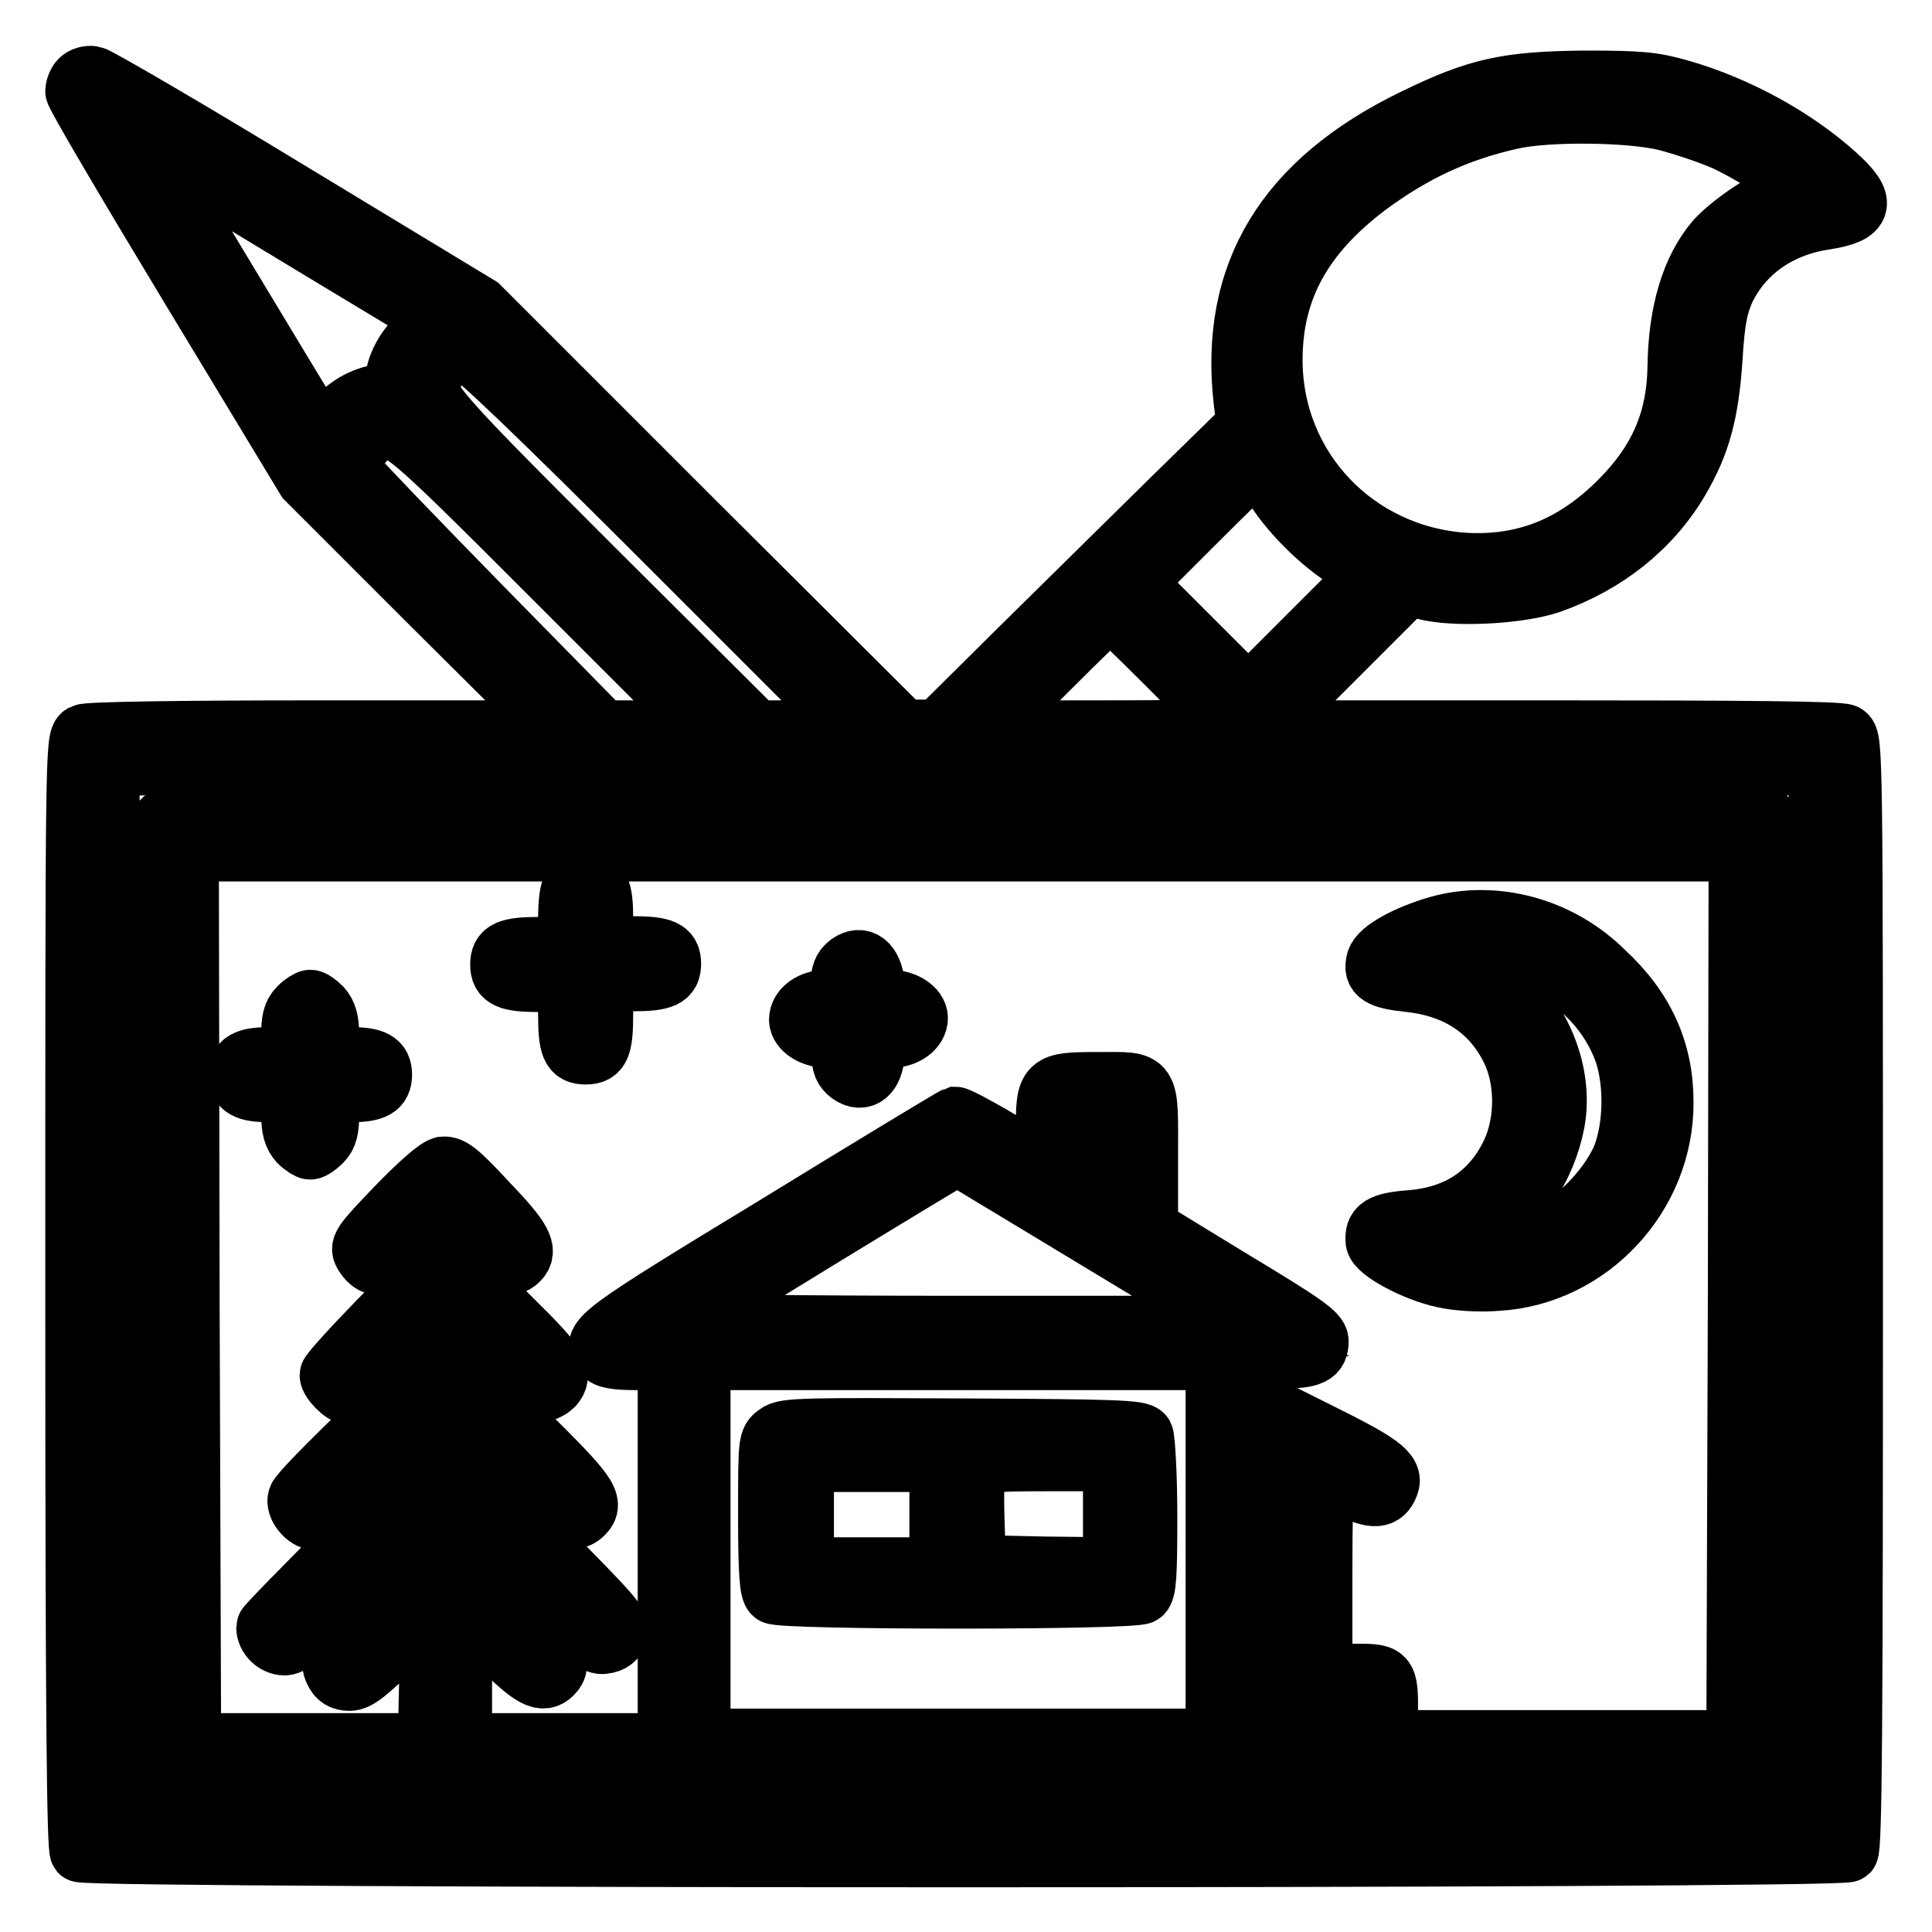
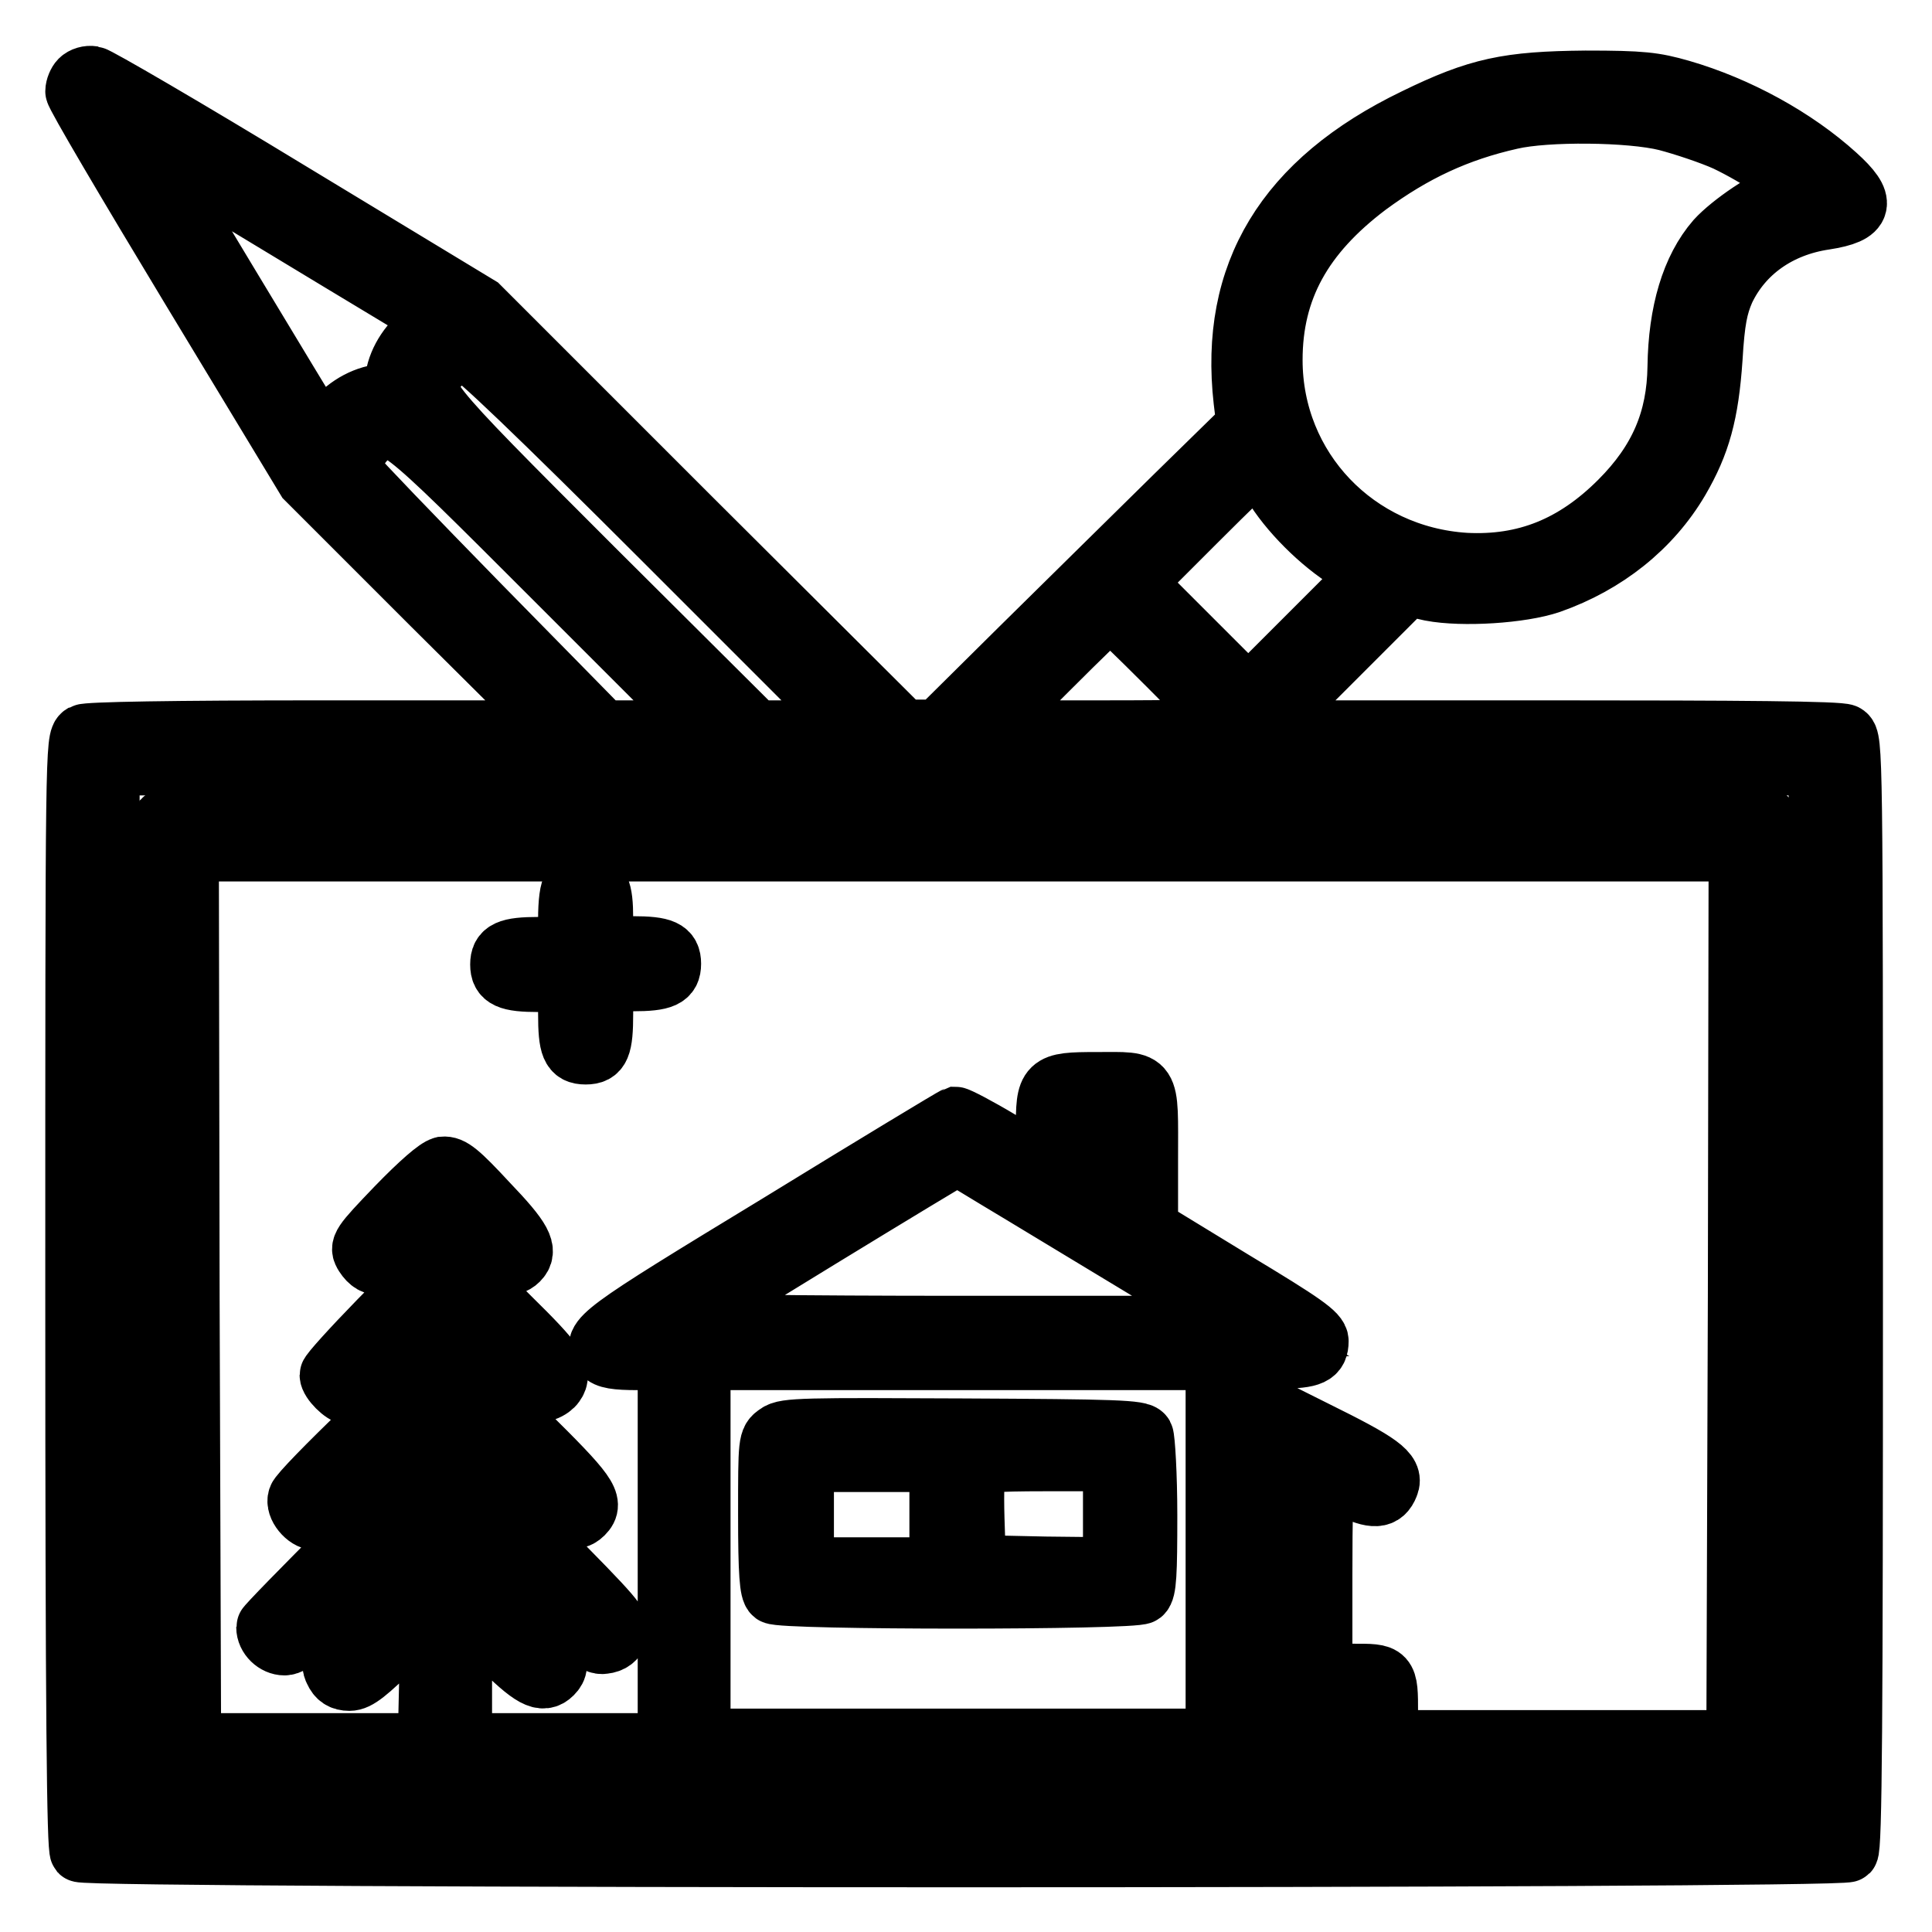
<svg xmlns="http://www.w3.org/2000/svg" version="1.1" x="0px" y="0px" viewBox="0 0 256 256" enable-background="new 0 0 256 256" xml:space="preserve">
  <g>
    <g>
      <g>
        <path stroke-width="8" fill-opacity="0" stroke="#000000" d="M10.6,10.6c-0.3,0.3-0.6,1-0.6,1.5c0,0.5,6.9,12.2,15.3,26.1l15.3,25.3l16.7,16.7L74,96.8H43c-20.4,0-31.4,0.2-32,0.5c-1,0.6-1,1.9-1,74c0,56.5,0.2,73.6,0.6,74.1c0.9,0.9,233.4,0.9,234.3,0c0.5-0.5,0.6-17.6,0.6-74.1c0-72,0-73.4-1-74c-0.7-0.4-13.8-0.5-39.1-0.5h-38.1l9.6-9.6l9.6-9.6l3.1,0.7c4.2,0.8,12,0.3,15.8-1c7.4-2.6,13.4-7.4,17.1-13.7c2.8-4.8,3.9-8.8,4.4-16.1c0.3-5.1,0.7-6.9,1.6-9c2.4-5.1,7.2-8.5,13.3-9.4c5.2-0.8,5.5-2.3,1.5-5.9c-5.4-4.9-13-9.1-20.6-11.3c-3.5-1-5.1-1.2-12.6-1.2c-10.3,0.1-14.2,0.9-22.6,5c-17.2,8.3-24.6,20.6-22.7,37.4l0.4,3.3l-9.4,9.2c-5.2,5.1-14.4,14.2-20.5,20.2l-11,10.9H122h-2.3L91.6,68.7L63.5,40.6L38.4,25.4C24.6,17,12.9,10.2,12.3,10.1C11.7,10,11,10.2,10.6,10.6z M220.8,16c2.3,0.6,5.9,1.8,7.9,2.7c4.2,2,9.8,5.7,9.5,6.4c-0.2,0.2-0.9,0.5-1.8,0.7c-2.1,0.5-7,3.8-9,6c-3.3,3.8-5,9.6-5.1,16.8c-0.1,7-2.4,12.5-7.7,17.8c-6,6-12.5,8.6-20.4,8.2c-14.5-0.9-25.6-12.5-25.6-26.9c0-9.4,4-16.6,12.6-23.1c6.1-4.5,11.9-7.2,19-8.8C204.9,14.7,216,14.8,220.8,16z M37.9,30.3c9.9,6,18.6,11.2,19.2,11.6l1.2,0.7l-1.7,1.1c-2.2,1.5-3.8,3.9-4.2,6.3c-0.3,1.8-0.5,2-2.3,2.3c-2.4,0.4-4.9,2-6.3,4.2l-1.1,1.7L42,57c-0.8-1.2-22.3-36.9-22.8-37.8C18.8,18.7,16.7,17.5,37.9,30.3z M88.1,71.7l25.1,25.1h-6.5h-6.5L78.6,75.3C55.1,51.8,55.3,52,57.7,49c1.2-1.5,2.6-2.3,4.3-2.3C62.6,46.6,71.3,54.9,88.1,71.7z M73.8,77l19.8,19.8h-6.9h-6.8L63.6,80.2C54.7,71.1,47.2,63.3,47,62.9c-0.7-1.3,0.2-3.6,1.8-5C52,55.1,51.8,55,73.8,77z M168.6,64.1c2.1,3.6,6.4,7.9,10.2,10.2l2.8,1.7l-8.1,8.1l-8.1,8.1l-7.5-7.5l-7.5-7.5l8-8c4.4-4.4,8.1-8,8.3-8C166.8,61.2,167.7,62.5,168.6,64.1z M154.8,88.2c5.8,5.8,7.3,7.5,6.8,8c-0.5,0.5-4.5,0.6-15.7,0.6h-15.1l8-8c4.4-4.4,8.1-8,8.3-8S150.7,84.1,154.8,88.2z M241,171.4v70H127.7H14.5v-70v-70h113.2H241V171.4L241,171.4z" />
        <path stroke-width="8" fill-opacity="0" stroke="#000000" d="M21.6,108.6c-0.4,0.5-0.5,17.4-0.5,63.4l0.2,62.7l55,0.4c30.2,0.3,78.1,0.3,106.3,0.1l51.4-0.4l0.5-1.3c0.3-0.8,0.4-25.3,0.4-63c-0.1-54.2-0.2-61.8-0.9-62.2c-0.5-0.3-40.7-0.5-106.2-0.5C39.4,107.9,22.1,108,21.6,108.6z M230.3,171.5l-0.2,59.1h-23.1H184l-0.1-3.6c0-5.3,0-5.2-4.7-5.2h-4v-13.1c0-7.2,0.1-13.1,0.3-13.1s1.7,0.7,3.3,1.5c3.2,1.6,4.5,1.5,5.2-0.3c0.7-1.7-1.2-3-9.7-7.2l-8.6-4.3v-2.6v-2.7h3.9c4.2,0,5.1-0.5,5.1-2.3c0-1-2-2.4-11.3-8l-11.3-6.9v-9.2c0-10.9,0.5-10.2-6.8-10.2c-6.6,0-6.7,0.2-6.7,6.4c0,2.6-0.1,4.7-0.2,4.7c-0.2,0-2.7-1.5-5.8-3.3c-3-1.8-5.7-3.2-6-3.2c-0.3,0.1-10.9,6.5-23.6,14.3c-23.7,14.4-24.8,15.2-23.1,17.1c0.5,0.6,1.7,0.8,4.6,0.8h4v25.4v25.4H74.8H61.2V222v-8.9l4.7,4.7c4.6,4.6,6,5.3,7.3,4c1.4-1.4,0.5-2.8-5.7-8.9l-6.3-6.3v-3v-3l8.7,8.7c7.7,7.6,8.9,8.7,10.1,8.5c1-0.1,1.6-0.6,1.9-1.4c0.4-1.1-0.5-2.1-10.1-11.8l-10.5-10.6v-3v-3l6.7,6.6c6.6,6.5,7.9,7.4,9.3,6c1.5-1.5,0.5-2.8-7.7-10.9l-8.3-8.3v-3.2v-3.3l5,4.9c3.9,3.8,5.2,4.8,5.9,4.5c0.6-0.2,1.1-0.6,1.3-0.9c1.1-1.5,0.1-2.9-5.9-8.8l-6.3-6.3v-2.7v-2.8l2.4,2.4c2.4,2.4,3.9,2.9,5,1.8c1.3-1.3,0.5-2.8-4.1-7.6c-3.8-4.1-4.8-4.9-5.9-4.8c-0.8,0.2-3,2.1-6.2,5.4c-4.7,4.9-4.9,5.2-4.2,6.3c1.3,2,2.8,1.7,5.7-1.2l2.7-2.7v3v3l-6.5,6.6c-3.6,3.7-6.5,6.9-6.5,7.2c0,0.8,1.8,2.6,2.6,2.6c0.4,0,2.8-2.2,5.5-4.9l5-4.9v3.1v3.1l-8.5,8.2c-4.7,4.5-8.7,8.6-8.8,9.1c-0.4,1.1,1.1,2.9,2.3,2.9c0.5,0,4.1-3.1,8-6.8l7.1-6.8v3v3l-10.8,10.7c-5.9,5.9-10.8,10.9-10.8,11.1c0,1.3,1.2,2.4,2.4,2.4c1.1,0,3-1.7,9.9-8.5c4.7-4.7,8.7-8.5,8.9-8.5c0.3,0,0.4,1.3,0.4,2.9v2.8l-6.6,6.7c-6.3,6.4-6.6,6.8-6,8c0.4,0.9,1,1.3,2,1.3c1.1,0,2.4-1.1,6.1-4.7l4.6-4.6l-0.1,8.8l-0.2,8.8H40.9H25.3l-0.2-59.1l-0.1-59.1h102.7h102.7L230.3,171.5z M147.6,154.1v6.1l-1.1-0.7c-0.7-0.4-1.7-1.1-2.3-1.5c-1.1-0.7-1.2-1.1-1.2-5.3V148h2.3h2.3V154.1z M135.4,158.2c4.6,2.8,13.1,7.9,18.7,11.3l10.3,6.2h-37.1c-21.6,0-37-0.2-36.7-0.5c0.4-0.4,35.9-22.1,36.2-22.1C126.9,153,130.7,155.4,135.4,158.2z M161.1,205.3v25.1H127H92.8v-25.1v-25.1H127h34.1L161.1,205.3L161.1,205.3z M168.4,192.1l1.8,0.9v14.5v14.5l-2.1-0.2l-2.2-0.2l-0.2-15.2c-0.1-9.6,0.1-15.2,0.4-15.2C166.4,191.2,167.4,191.6,168.4,192.1z M179.6,228.2l0.2,2.2H173h-6.8v-2.3v-2.3l6.7,0.2l6.6,0.2L179.6,228.2z" />
        <path stroke-width="8" fill-opacity="0" stroke="#000000" d="M75.9,117.5c-0.4,0.4-0.6,2.1-0.6,4.3v3.7h-3.9c-4.1,0-5.1,0.5-5.1,2.3c0,1.8,1,2.3,5.1,2.3h3.9v4.2c0,4.4,0.4,5.4,2.3,5.4s2.3-1,2.3-5.4V130h3.9c4.1,0,5.1-0.5,5.1-2.3c0-1.8-1-2.3-5.1-2.3h-3.9v-3.7c0-3.9-0.5-4.9-2.3-4.9C76.9,116.9,76.2,117.1,75.9,117.5z" />
-         <path stroke-width="8" fill-opacity="0" stroke="#000000" d="M190.6,122.7c-4.2,1.2-7.8,3.2-8.2,4.6c-0.5,1.8,0.4,2.4,4.3,2.8c6.4,0.7,10.9,3.7,13.5,8.9c2,4,2,9.6,0.1,13.7c-2.6,5.5-7.1,8.5-13.4,9c-3.9,0.3-4.8,0.9-4.6,2.8c0.2,1.3,5.2,4,9,4.8c1.7,0.4,4.8,0.6,7.1,0.4c12.2-0.7,22.1-11.3,22-23.7c0-6.7-2.5-12.3-7.8-17.2C206.7,122.9,198.1,120.6,190.6,122.7z M202.7,127.2c5.6,1.9,10.1,6.1,12.3,11.6c1.6,4,1.6,10.2,0,14.4c-1.5,3.7-5.6,8.2-9.2,10c-3.4,1.7-8.6,2.7-10.9,2.1l-1.7-0.5l2.8-1.6c5.1-2.9,8.8-8.3,10-14.5c1.3-7.1-2.4-15.2-8.9-19.5c-1.7-1.1-3.2-2.2-3.4-2.4C192.7,126.1,200.2,126.4,202.7,127.2z" />
-         <path stroke-width="8" fill-opacity="0" stroke="#000000" d="M112.5,127.7c-0.8,0.6-1.1,1.3-1.1,2.8c0,2,0,2-1.9,2c-2,0-3.6,1.2-3.6,2.6c0,1.3,1.8,2.4,3.7,2.4c1.8,0,1.9,0.1,1.9,2c0,1.5,0.3,2.2,1.1,2.8c1.7,1.2,3.1,0.1,3.3-2.7c0.2-2,0.2-2.1,2.1-2.1c2,0,3.6-1.2,3.6-2.6c0-1.3-1.8-2.4-3.7-2.4c-1.8,0-1.8-0.1-2-2.1C115.6,127.7,114.2,126.5,112.5,127.7z" />
-         <path stroke-width="8" fill-opacity="0" stroke="#000000" d="M39.6,133.5c-0.8,0.8-1,1.7-1,3.8v2.8h-2.9c-3.1,0-4.1,0.6-4.1,2.3c0,1.7,1,2.3,4.1,2.3h2.9v2.8c0,2.1,0.3,3,1,3.8c0.6,0.6,1.3,1,1.5,1c0.3,0,1-0.5,1.5-1c0.8-0.8,1-1.7,1-3.8v-2.8h2.9c3.1,0,4.1-0.6,4.1-2.3c0-1.7-1-2.3-4.1-2.3h-2.9v-2.8c0-2.1-0.3-3-1-3.8c-0.6-0.6-1.2-1-1.5-1C40.9,132.5,40.2,132.9,39.6,133.5z" />
        <path stroke-width="8" fill-opacity="0" stroke="#000000" d="M103,190c-1.2,0.8-1.2,1-1.2,10.7c0,7.9,0.2,10.1,0.7,10.5c1,0.8,47.8,0.8,48.8,0c0.6-0.5,0.7-2.7,0.7-10.4c0-5.4-0.3-10.2-0.5-10.6c-0.4-0.7-3.7-0.8-23.9-0.9C106.9,189.2,104,189.2,103,190z M124.5,200.7v7h-9h-9v-7v-7h9h9V200.7z M147.6,200.7v7l-9.1-0.1l-9.2-0.2l-0.2-6.2c-0.1-3.5,0-6.6,0.1-6.9c0.2-0.5,2.4-0.7,9.3-0.7h9V200.7z" />
      </g>
    </g>
  </g>
</svg>